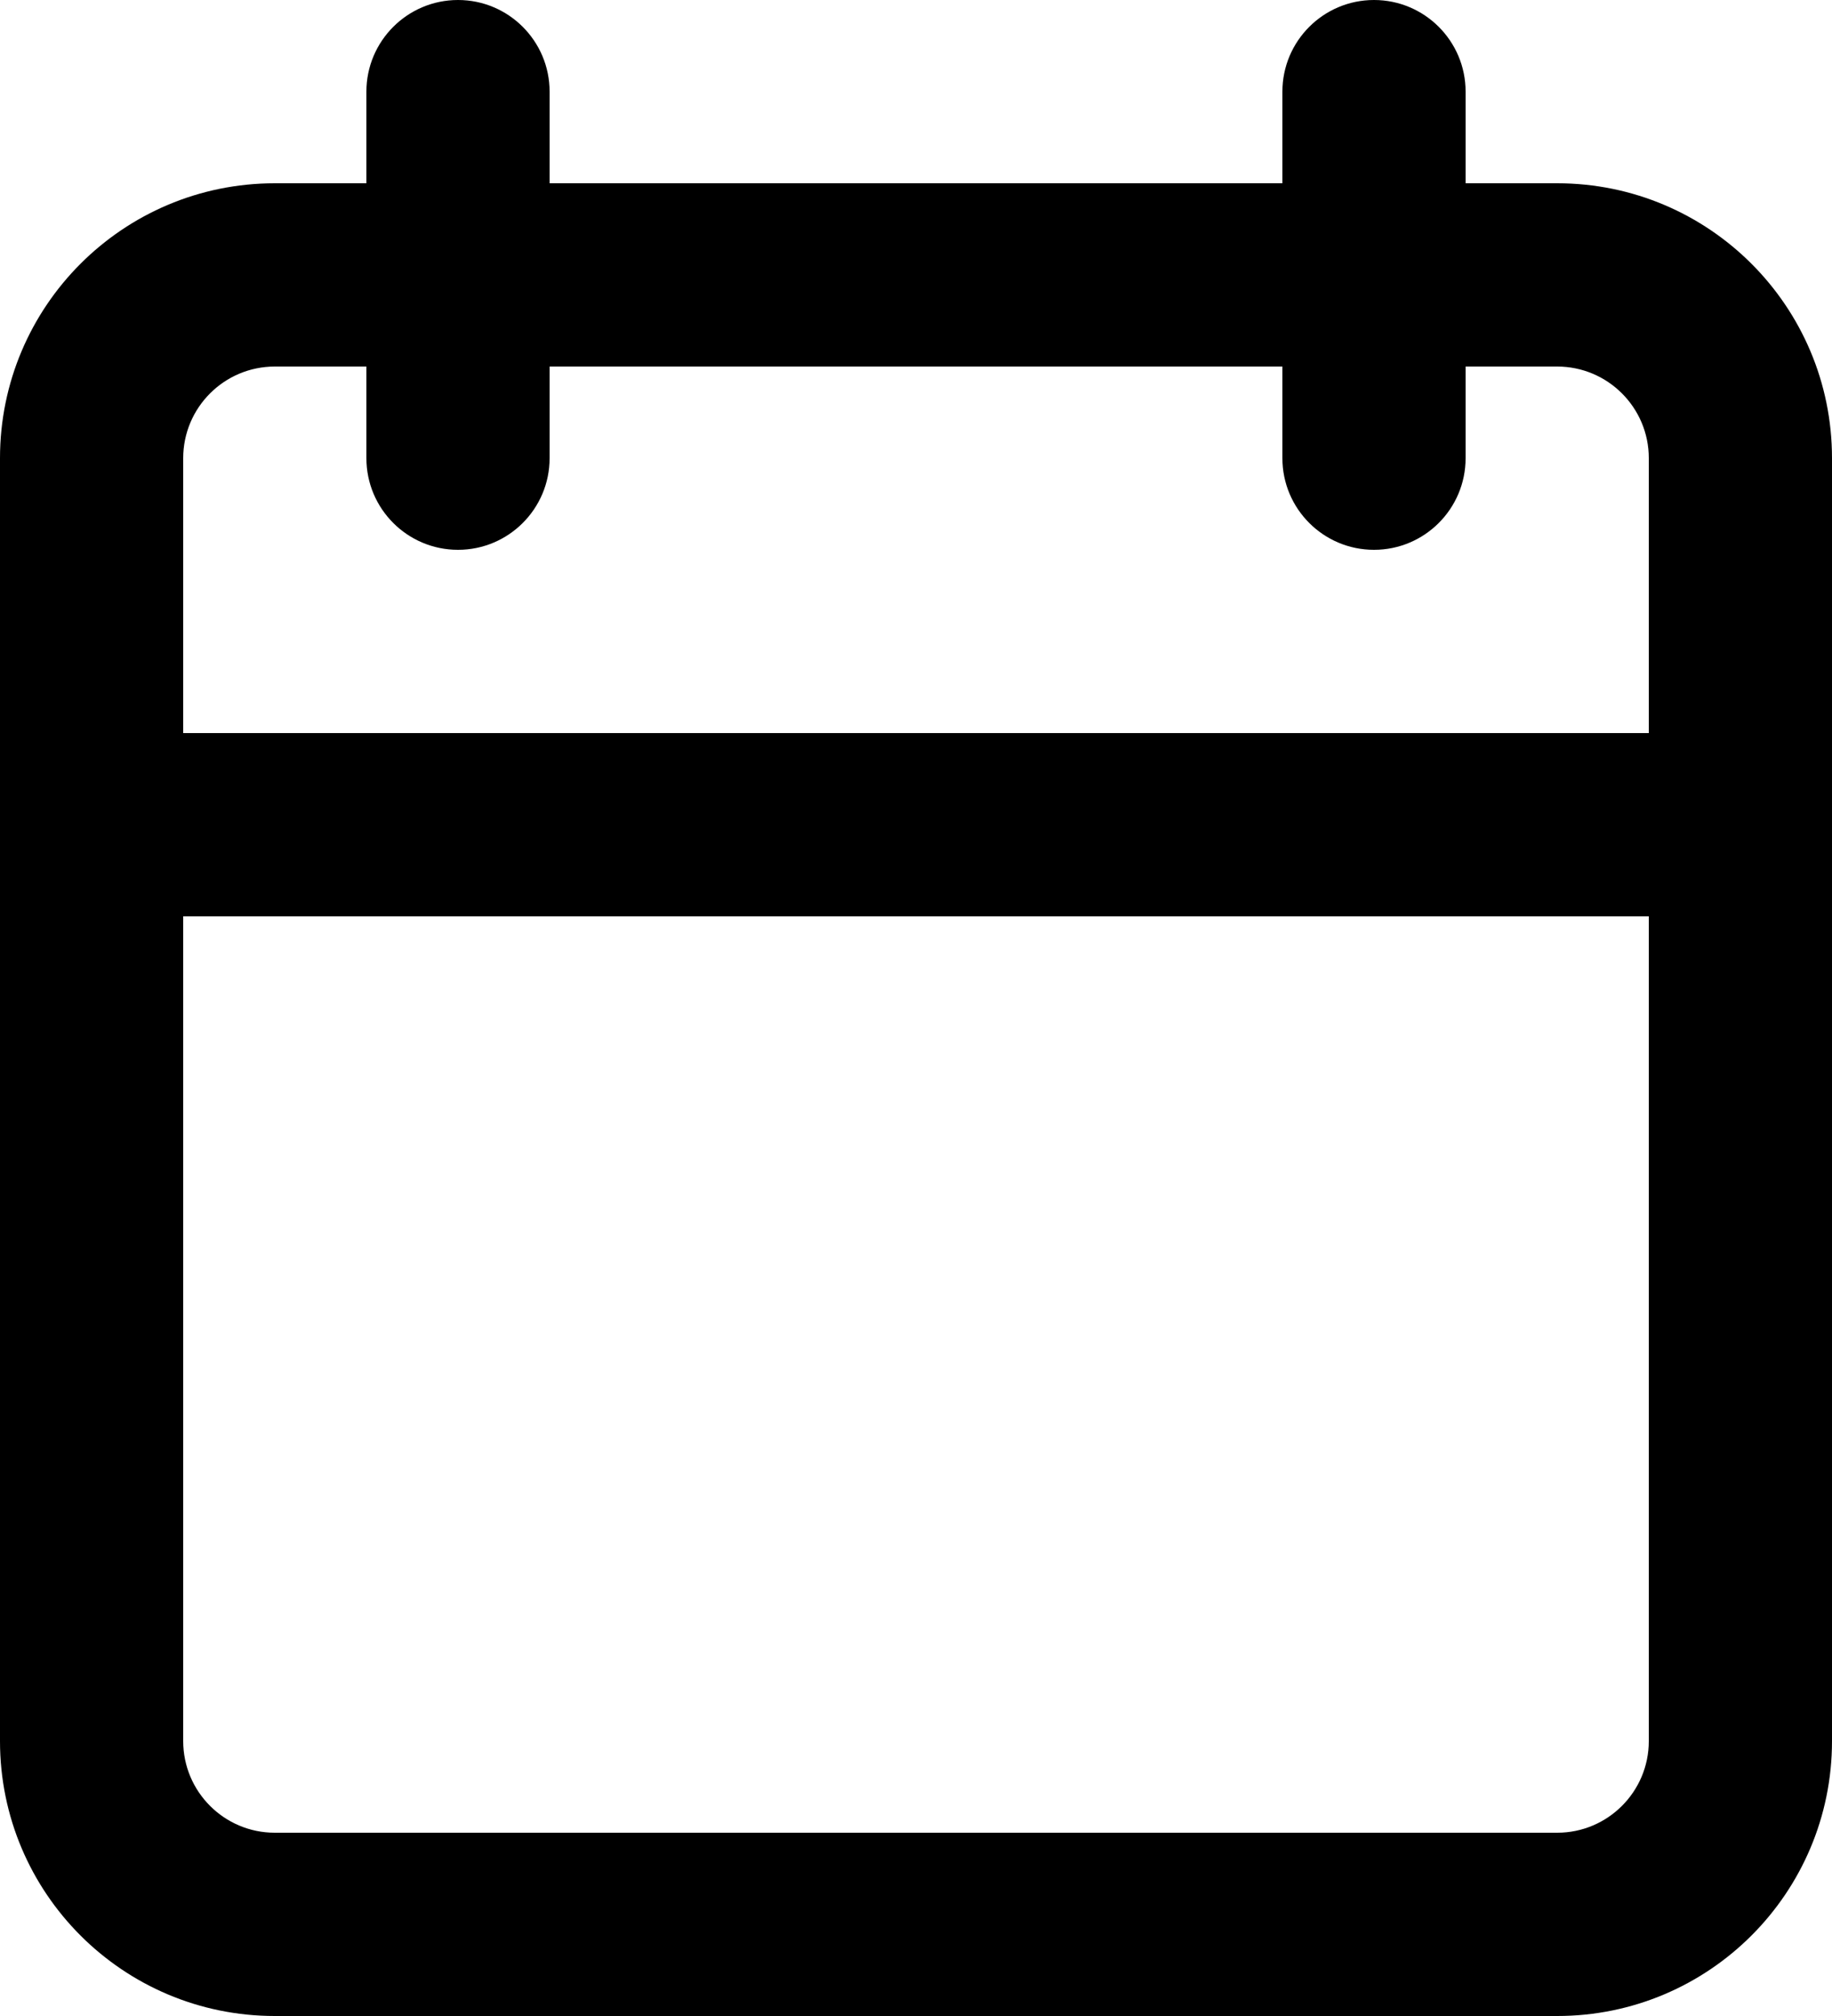
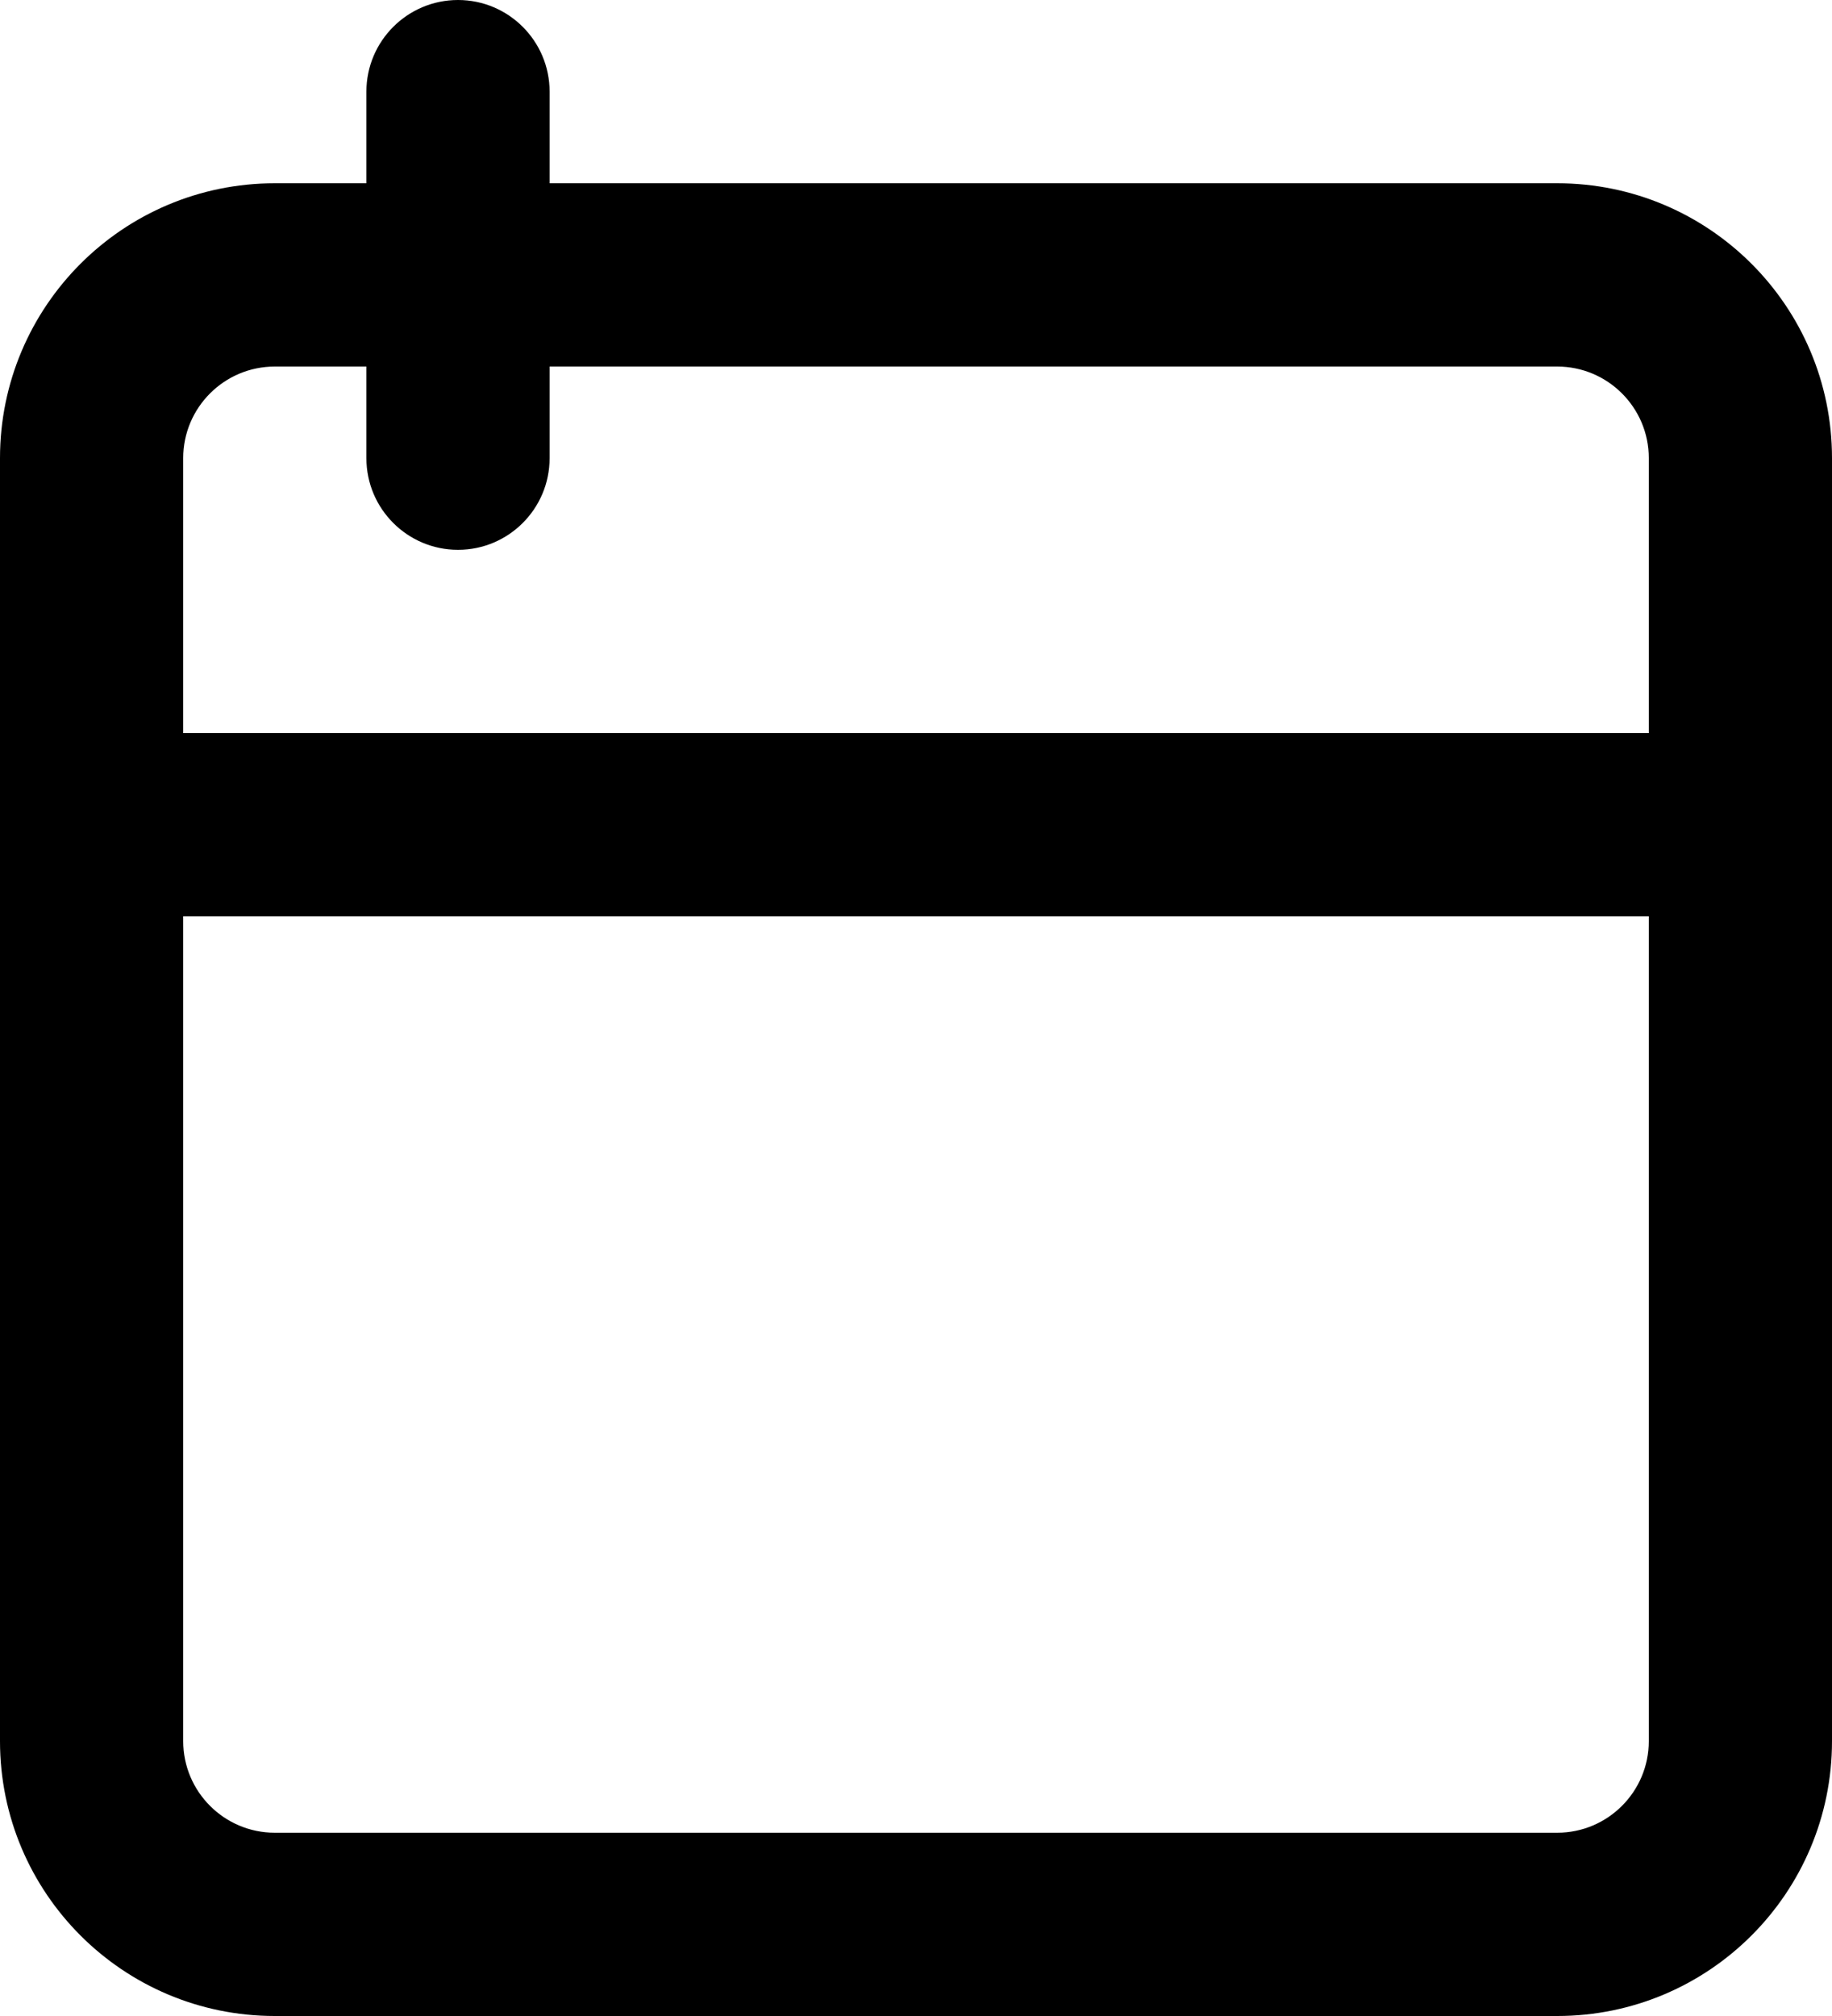
<svg xmlns="http://www.w3.org/2000/svg" width="20" height="22" viewBox="0 0 20 22" fill="none">
  <g id="layout">
    <path id="Rectangle-path" fill-rule="evenodd" clip-rule="evenodd" d="M17 2H3C1.343 2 0 3.343 0 5V19C0 20.657 1.343 22 3 22H17C18.657 22 20 20.657 20 19V5C20 3.343 18.657 2 17 2ZM2 5C2 4.448 2.448 4 3 4H17C17.552 4 18 4.448 18 5V19C18 19.552 17.552 20 17 20H3C2.448 20 2 19.552 2 19V5Z" fill="black" />
    <path id="Shape" d="M1 10C0.448 10 0 9.552 0 9C0 8.448 0.448 8 1 8H19C19.552 8 20 8.448 20 9C20 9.552 19.552 10 19 10H1Z" fill="black" />
-     <path id="Shape_2" d="M16 5C16 5.552 15.552 6 15 6C14.448 6 14 5.552 14 5V1C14 0.448 14.448 0 15 0C15.552 0 16 0.448 16 1V5Z" fill="black" />
    <path id="Shape_3" d="M6 5C6 5.552 5.552 6 5 6C4.448 6 4 5.552 4 5V1C4 0.448 4.448 0 5 0C5.552 0 6 0.448 6 1V5Z" fill="black" />
  </g>
</svg>